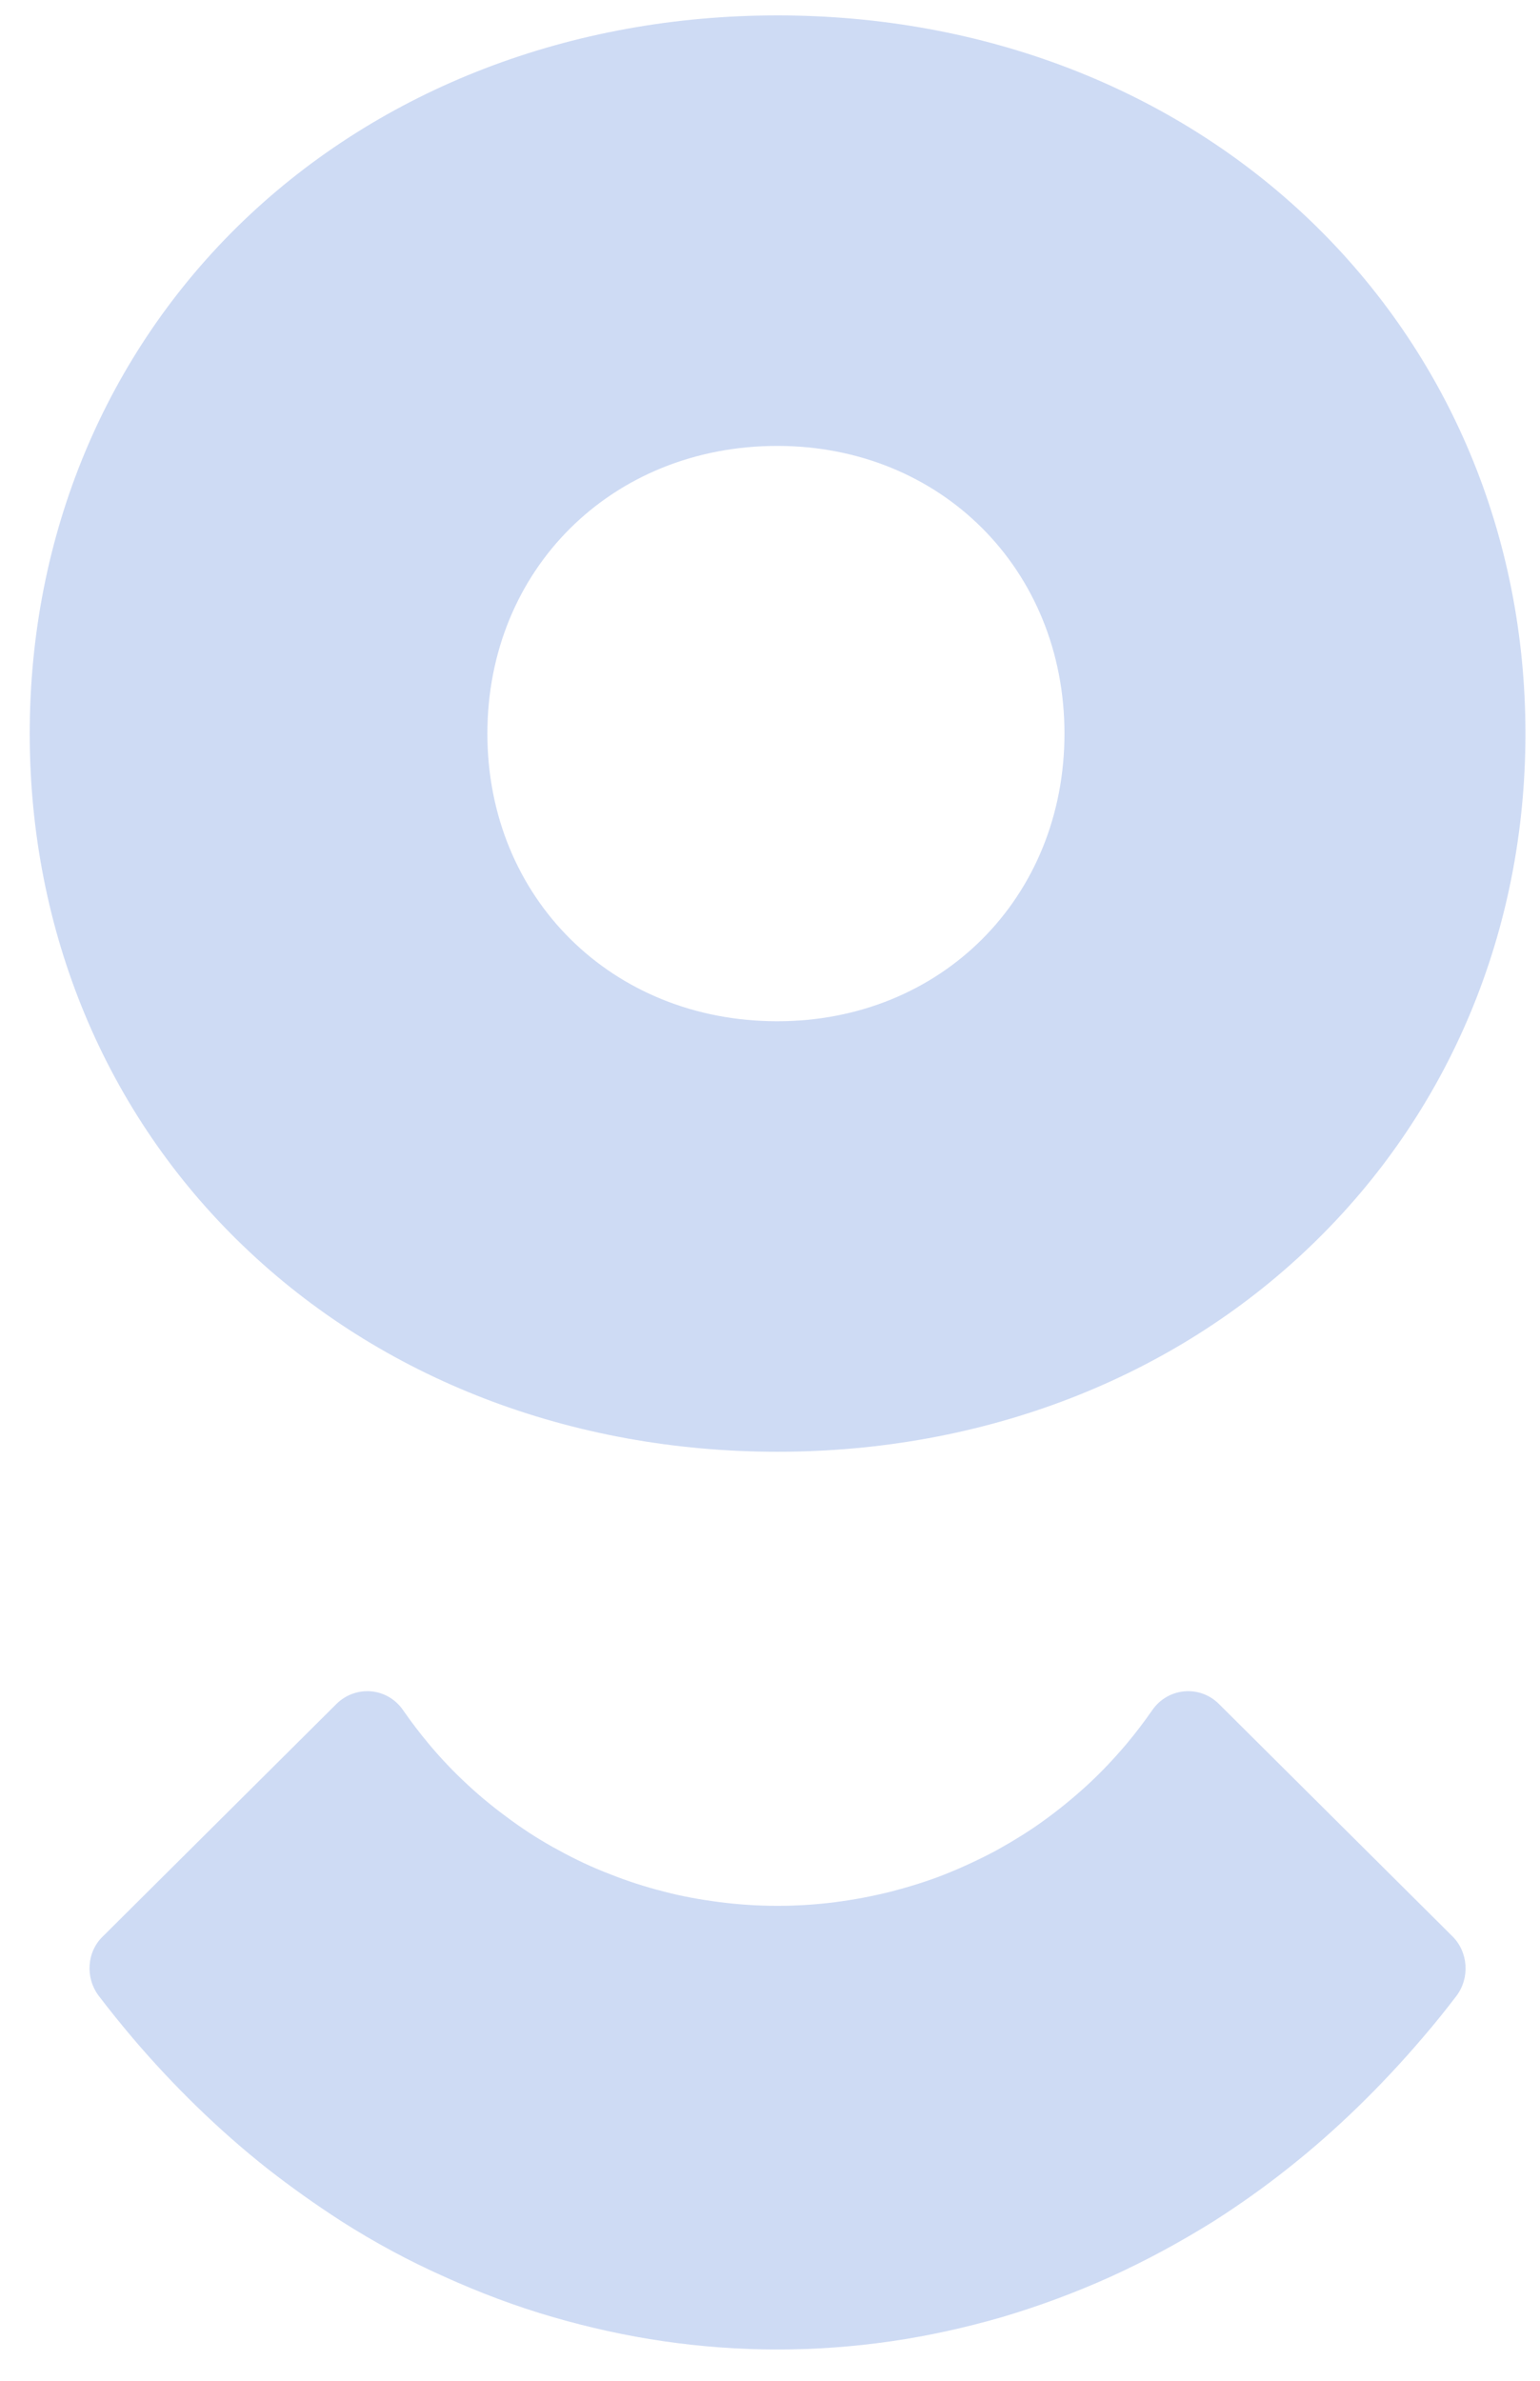
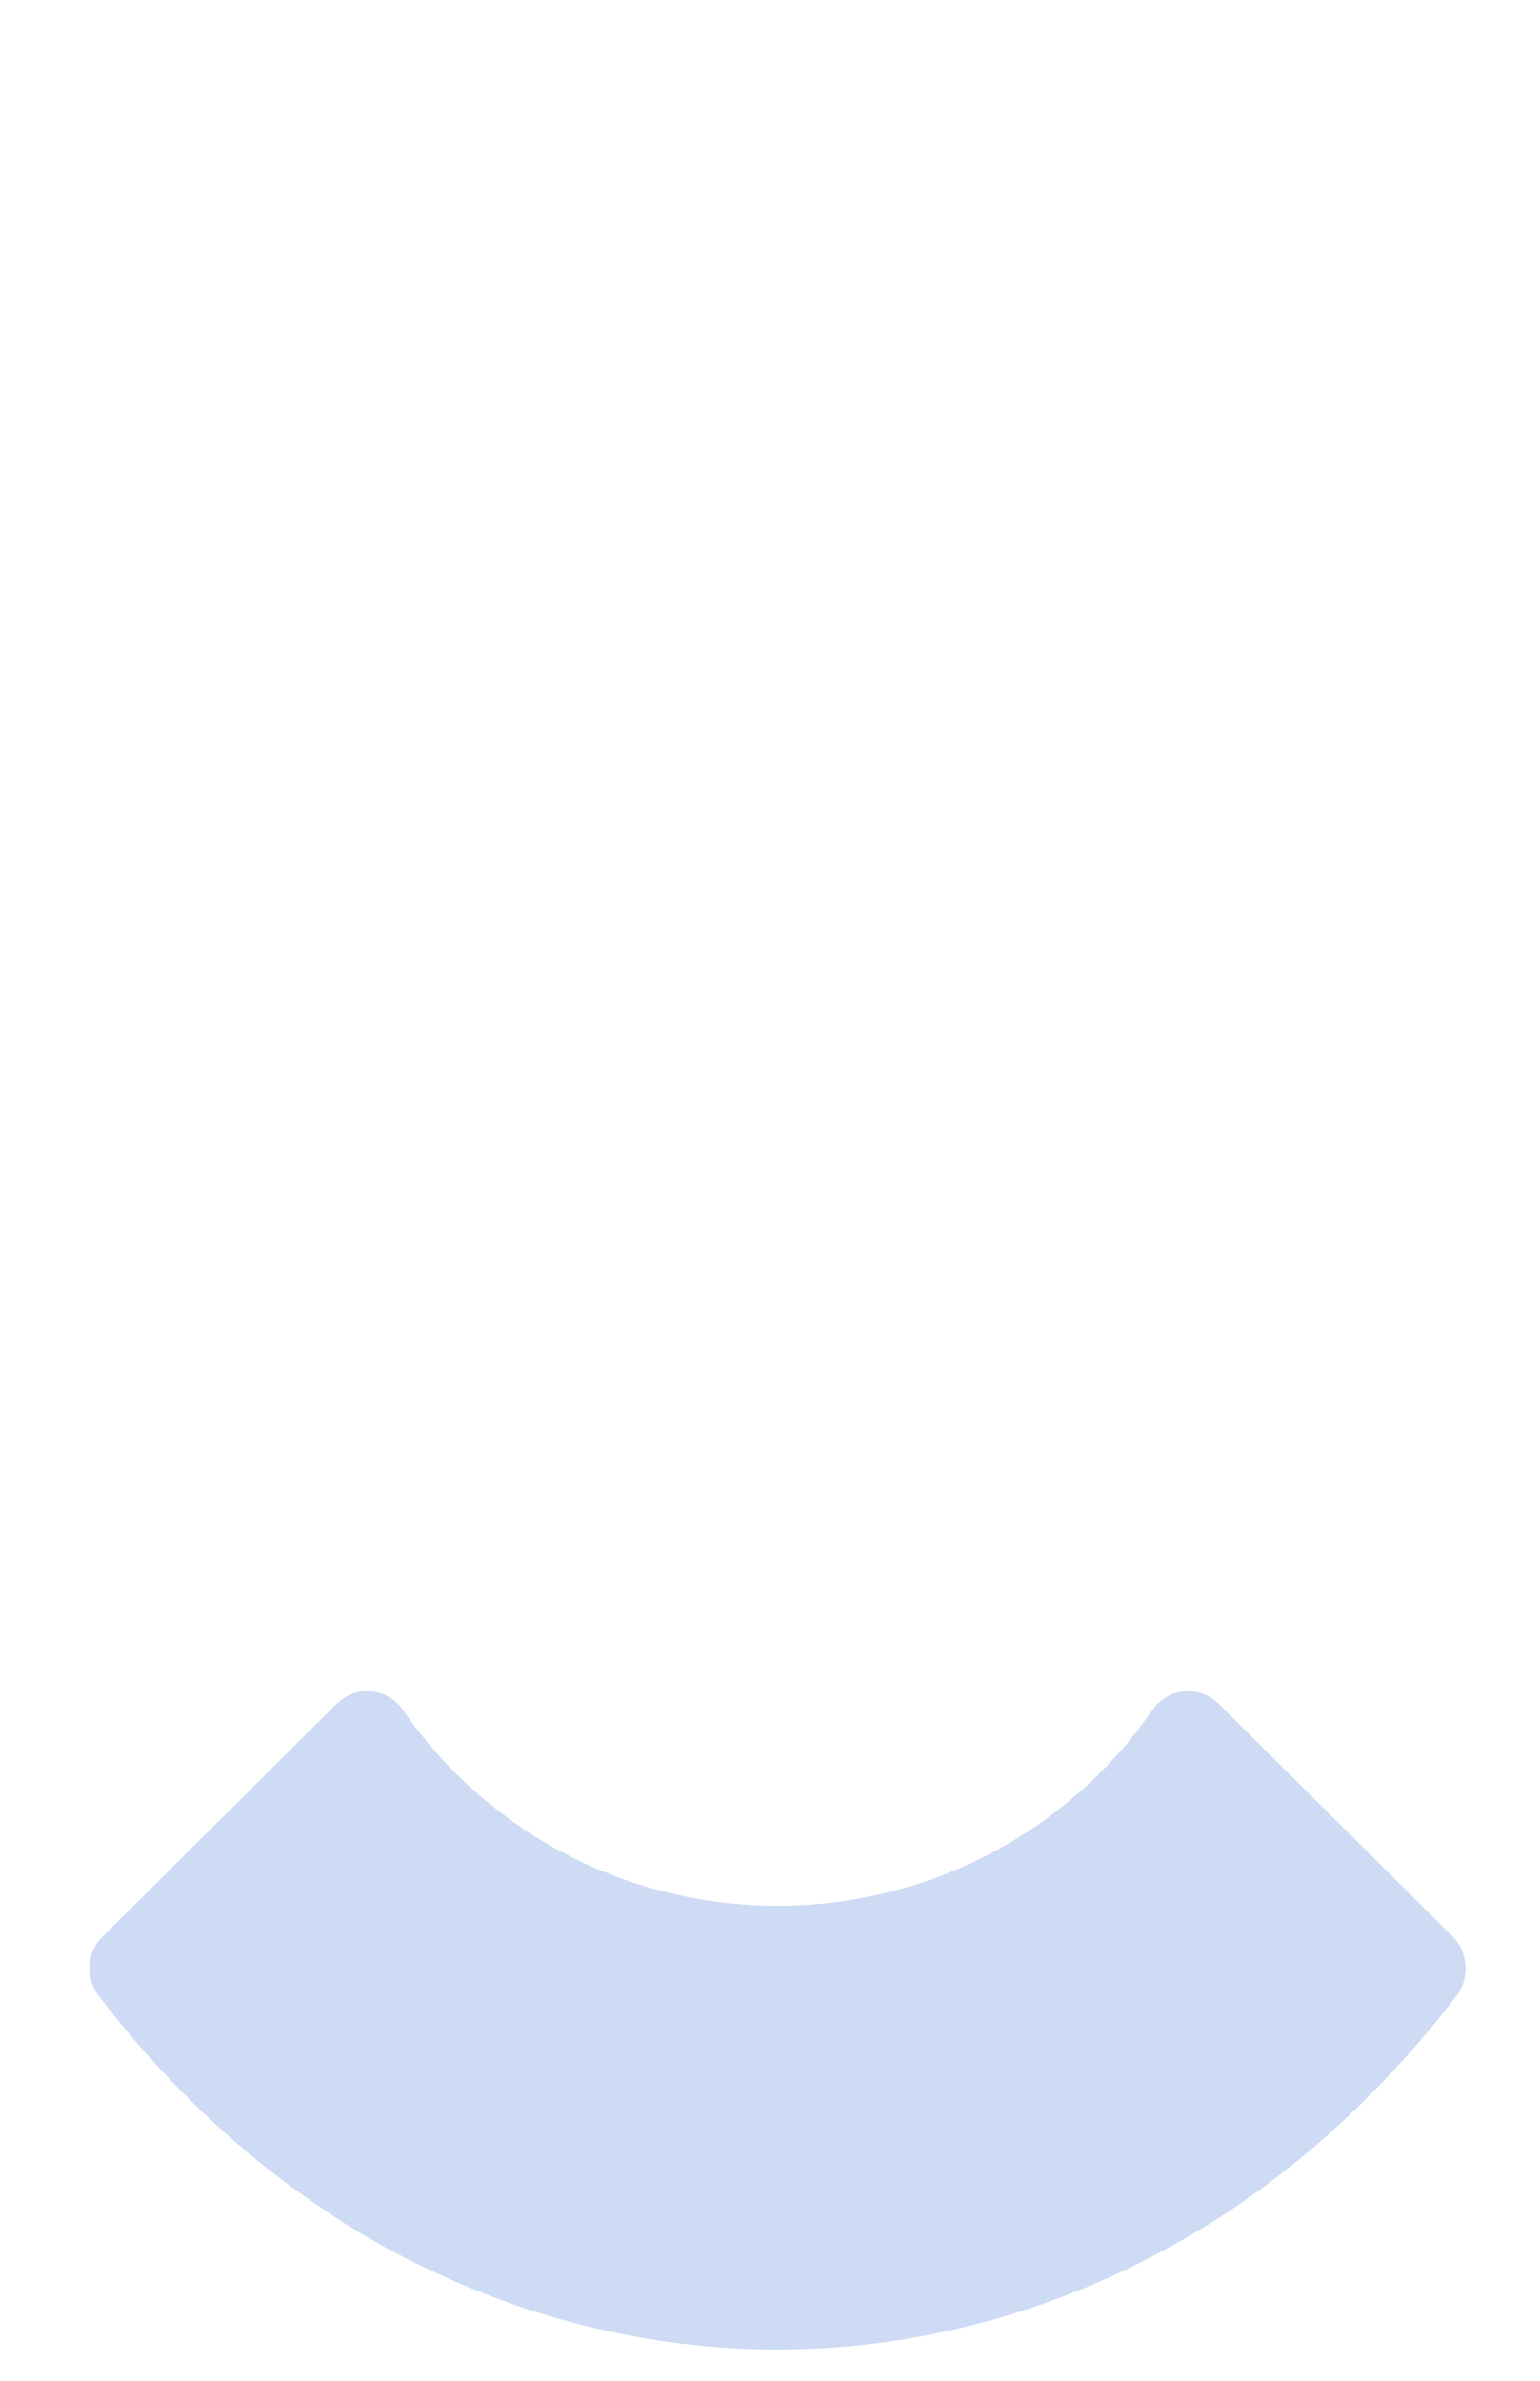
<svg xmlns="http://www.w3.org/2000/svg" width="33" height="51" viewBox="0 0 33 51" fill="none">
  <g opacity="0.3">
    <path opacity="0.7" d="M2.118 42.757C2.347 43.057 2.589 43.357 2.837 43.65C3.275 44.166 3.739 44.661 4.222 45.131C4.699 45.594 5.201 46.038 5.722 46.449C6.237 46.853 6.771 47.231 7.318 47.584C8.023 48.034 8.761 48.432 9.523 48.771C10.273 49.11 11.049 49.404 11.837 49.632C12.619 49.86 13.42 50.037 14.227 50.154C15.034 50.271 15.848 50.33 16.661 50.33C17.475 50.33 18.288 50.271 19.096 50.154C19.903 50.037 20.697 49.86 21.486 49.632C22.274 49.397 23.049 49.11 23.799 48.771C24.562 48.425 25.293 48.027 26.005 47.584C26.558 47.231 27.092 46.853 27.6 46.449C28.121 46.038 28.624 45.594 29.1 45.131C29.583 44.661 30.047 44.166 30.486 43.65C30.734 43.363 30.975 43.063 31.204 42.763C31.503 42.372 31.465 41.811 31.115 41.471C29.45 39.815 27.785 38.157 26.119 36.501C25.706 36.09 25.026 36.148 24.689 36.638C24.517 36.886 24.333 37.127 24.142 37.355C23.882 37.662 23.602 37.962 23.303 38.236C23.005 38.51 22.693 38.764 22.369 38.999C22.045 39.234 21.702 39.443 21.352 39.638C20.996 39.828 20.634 39.997 20.259 40.147C19.884 40.297 19.496 40.415 19.102 40.519C18.708 40.617 18.308 40.695 17.901 40.747C17.488 40.8 17.074 40.826 16.661 40.826C16.248 40.826 15.835 40.8 15.422 40.747C15.015 40.695 14.615 40.623 14.22 40.519C13.833 40.421 13.445 40.297 13.07 40.147C12.695 40.004 12.333 39.834 11.977 39.638C11.621 39.449 11.284 39.234 10.96 38.999C10.636 38.764 10.318 38.51 10.025 38.236C9.727 37.962 9.447 37.668 9.186 37.355C8.996 37.127 8.811 36.886 8.64 36.638C8.303 36.148 7.629 36.09 7.21 36.501C5.544 38.157 3.879 39.815 2.214 41.471C1.858 41.804 1.82 42.365 2.118 42.757Z" fill="#1450C9" />
-     <path opacity="0.7" d="M28.088 4.735C25.126 1.891 21.07 0.33 16.662 0.33C12.235 0.33 8.167 1.898 5.211 4.735C2.262 7.572 0.637 11.469 0.637 15.715C0.637 19.954 2.262 23.858 5.211 26.688C8.167 29.532 12.235 31.099 16.662 31.099C21.07 31.099 25.133 29.532 28.088 26.688C31.05 23.845 32.688 19.948 32.688 15.715C32.688 11.481 31.05 7.584 28.088 4.735ZM16.656 21.877C13.112 21.877 10.444 19.231 10.444 15.715C10.444 12.199 13.112 9.552 16.656 9.552C20.162 9.552 22.81 12.199 22.81 15.715C22.81 19.231 20.168 21.877 16.656 21.877Z" fill="#1450C9" />
  </g>
</svg>